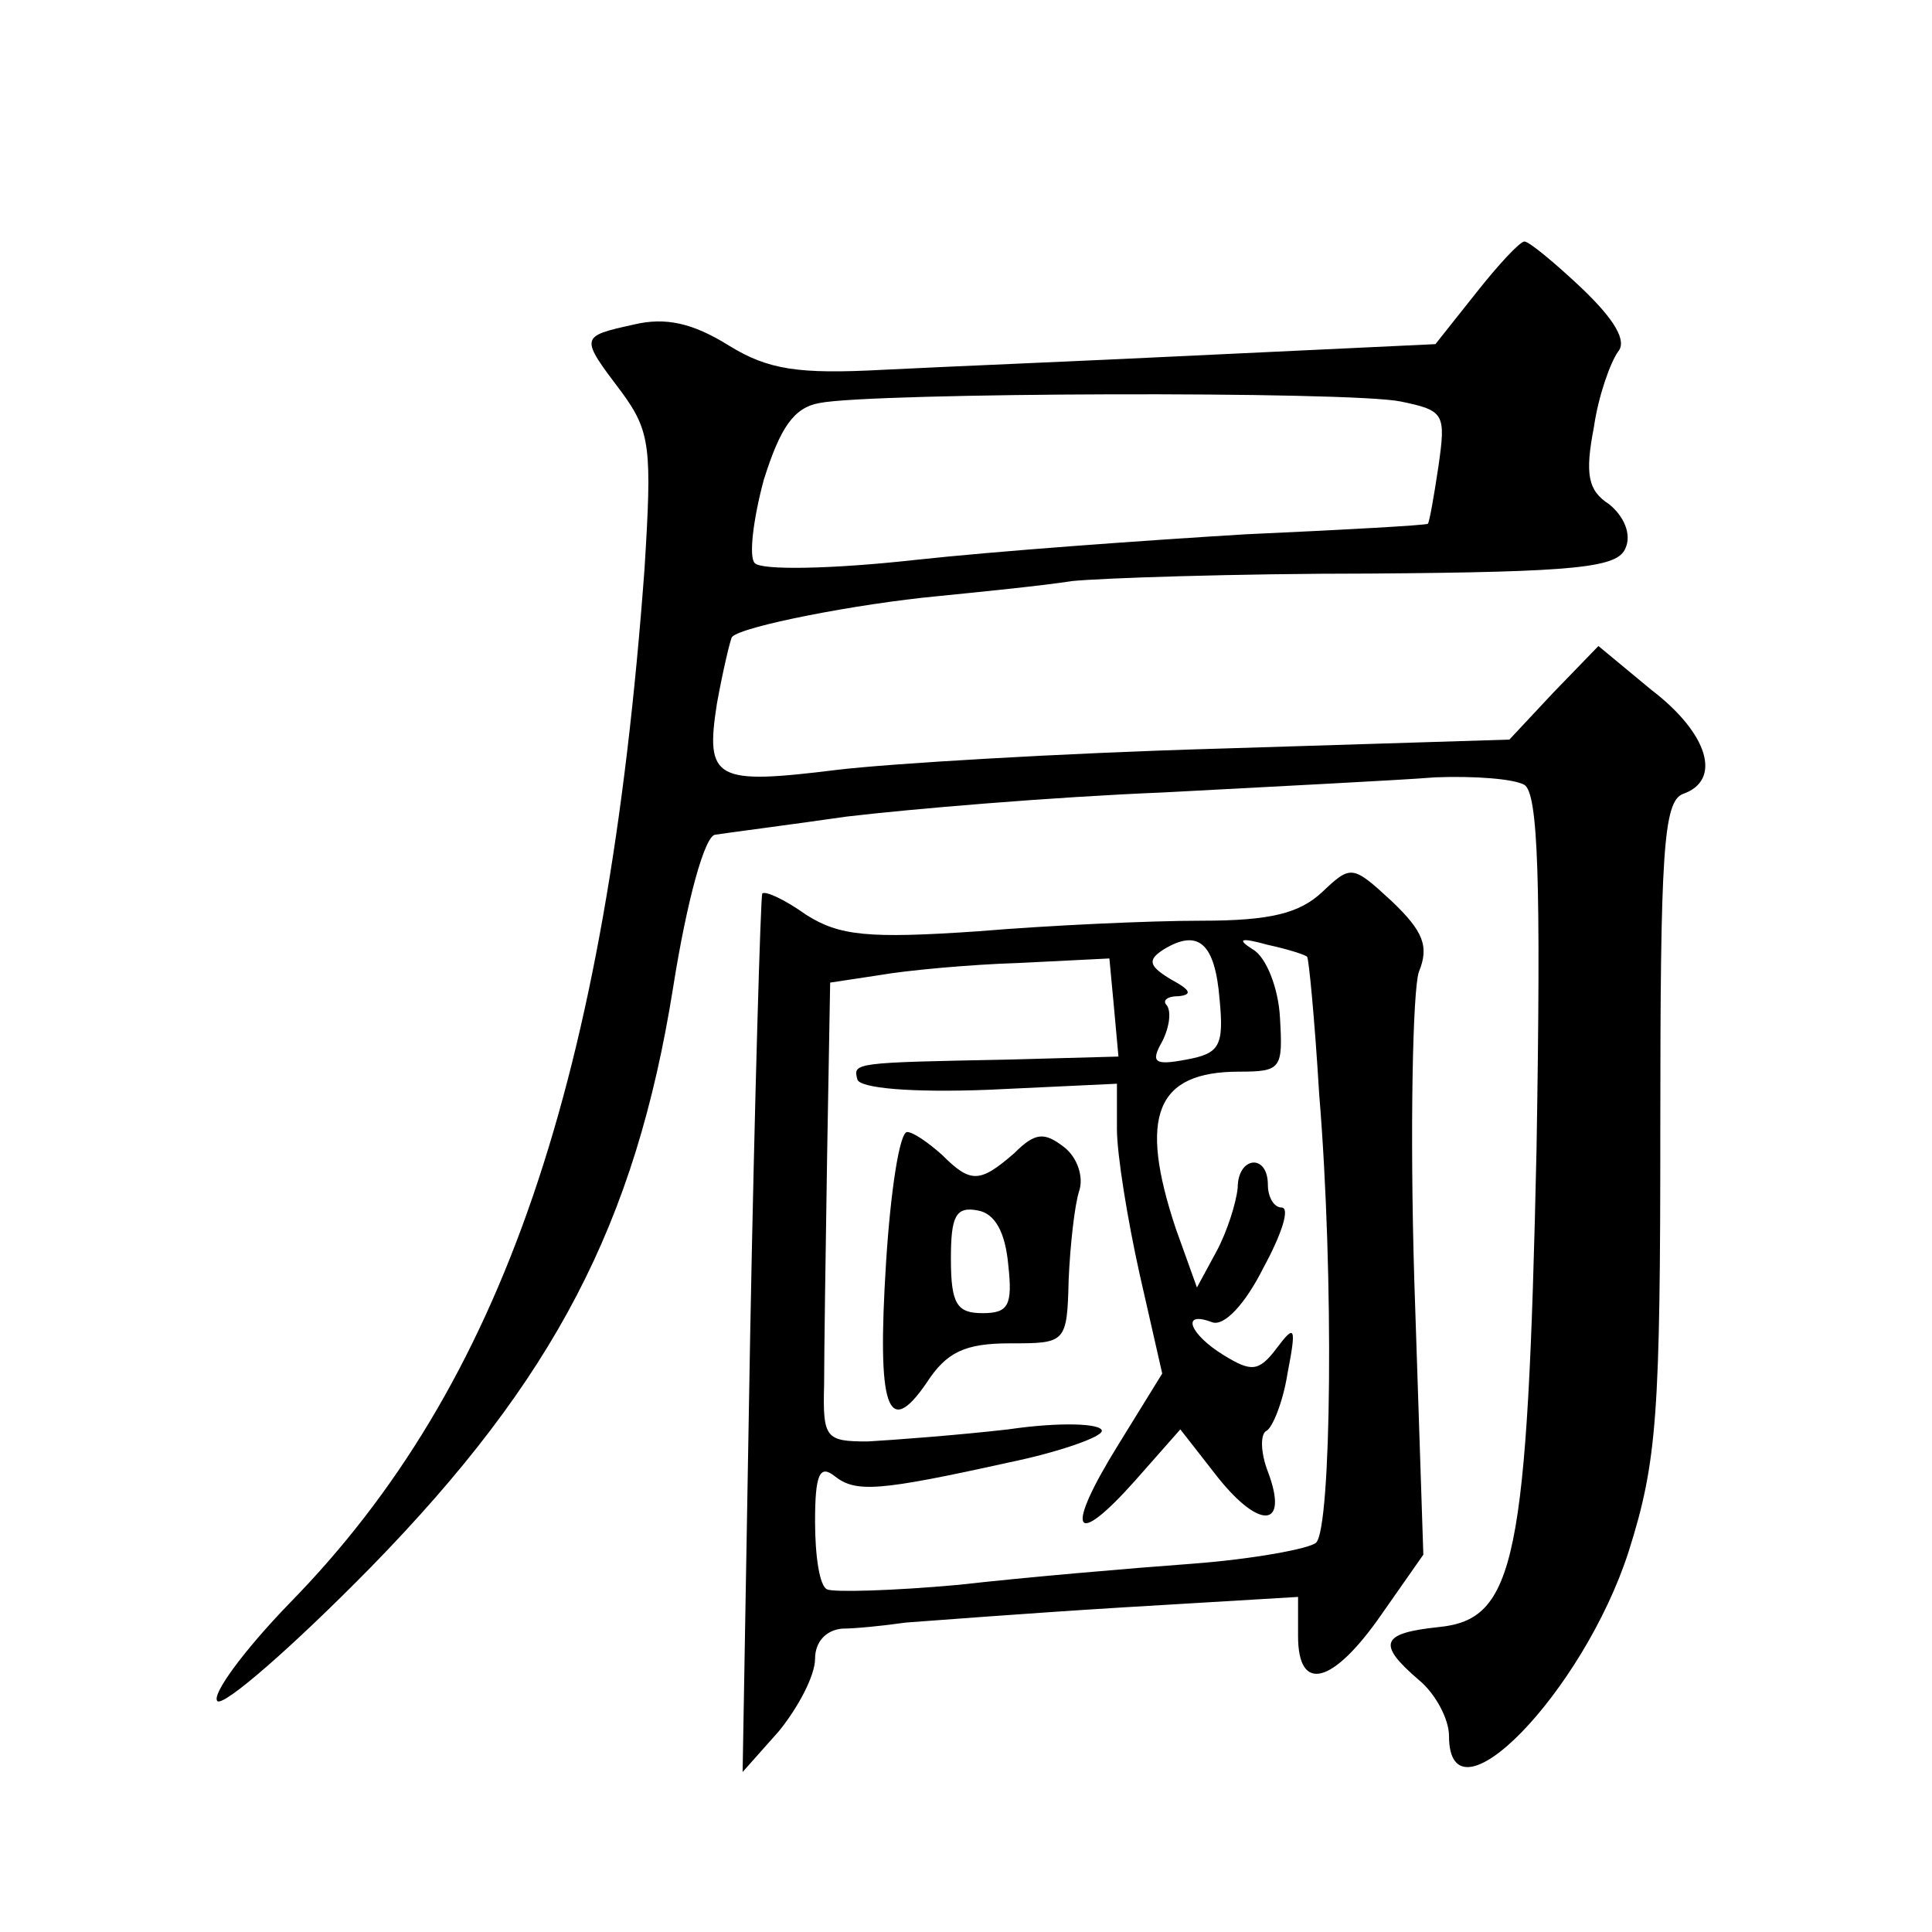
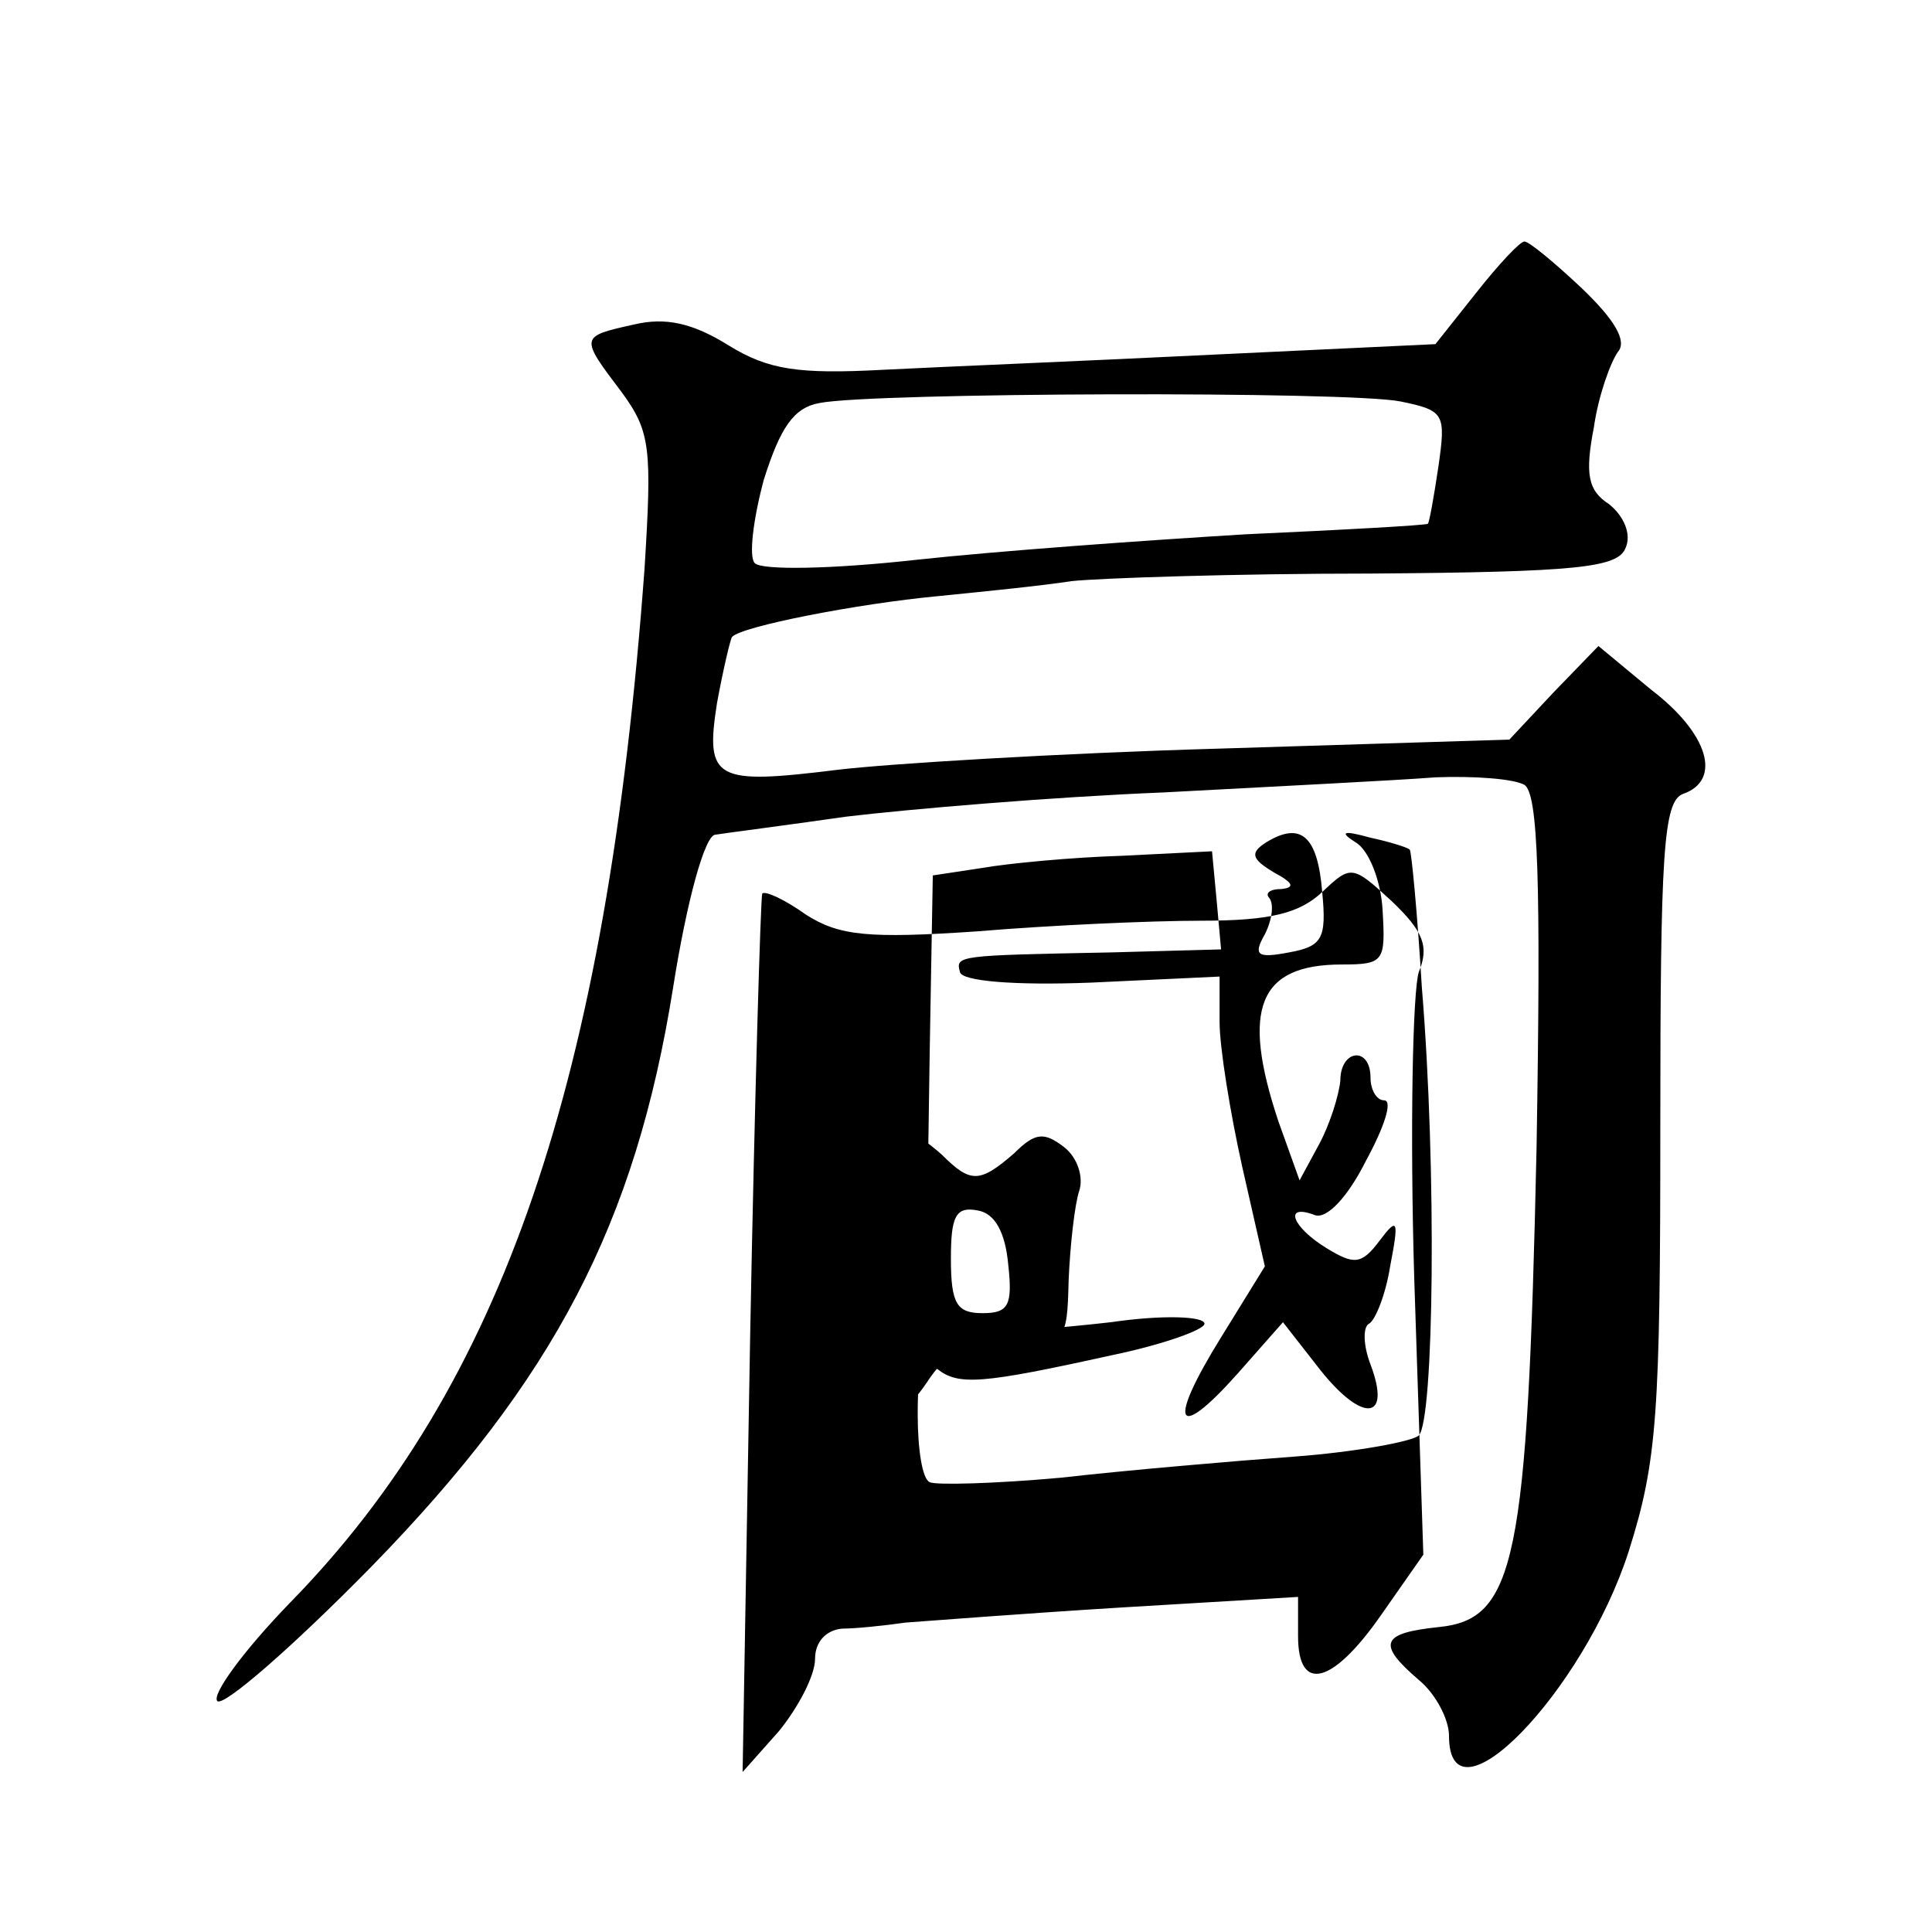
<svg xmlns="http://www.w3.org/2000/svg" version="1.0" width="128pt" height="128pt" viewBox="0 0 128 128" preserveAspectRatio="xMidYMid meet">
  <g transform="translate(0,128) scale(0.1,-0.1)" fill="#0" stroke="none">
-     <path d="M978 1086 l-27 -34 -148 -7 c-81 -4 -179 -8 -218 -10 -56 -3 -76 0 -102 16 -24 15 -42 19 -63 14 -36 -8 -36 -8 -8 -45 19 -26 20 -37 15 -117 -25 -339 -94 -541 -235 -685 -31 -32 -52 -61 -48 -65 4 -4 50 36 102 89 121 124 175 227 200 384 9 57 21 101 28 101 6 1 45 6 87 12 42 5 136 13 210 16 74 4 155 8 180 10 26 1 52 -1 59 -5 9 -6 11 -62 8 -241 -6 -274 -14 -312 -65 -317 -38 -4 -41 -11 -13 -35 11 -9 20 -26 20 -37 0 -63 89 29 119 122 19 60 21 91 21 282 0 181 2 215 15 220 26 9 17 40 -21 69 l-35 29 -30 -31 -29 -31 -193 -6 c-105 -3 -219 -10 -252 -14 -81 -10 -88 -7 -80 44 4 22 9 43 10 44 6 7 83 22 136 27 30 3 70 7 89 10 19 2 108 5 198 5 138 1 164 4 169 17 4 9 -1 21 -11 29 -14 9 -16 20 -10 51 3 21 11 43 16 50 6 7 -2 21 -24 42 -18 17 -35 31 -38 31 -3 0 -17 -15 -32 -34z m-50 -72 c29 -6 30 -8 25 -43 -3 -20 -6 -37 -7 -38 -1 -1 -55 -4 -121 -7 -66 -4 -164 -11 -219 -17 -54 -6 -102 -7 -106 -2 -4 4 -1 29 6 55 11 35 20 48 37 51 35 7 351 8 385 1z M876 689 c-15 -14 -34 -19 -80 -19 -34 0 -100 -3 -148 -7 -73 -5 -92 -3 -114 11 -14 10 -27 16 -29 14 -1 -2 -5 -133 -8 -293 l-5 -289 24 27 c13 16 24 37 24 48 0 11 7 19 18 20 9 0 28 2 42 4 14 1 78 6 143 10 l117 7 0 -26 c0 -38 23 -32 55 14 l28 40 -6 182 c-3 100 -1 192 3 204 7 17 3 27 -18 47 -26 24 -27 24 -46 6z m-68 -71 c3 -31 0 -36 -22 -40 -21 -4 -24 -2 -16 12 5 10 6 20 3 24 -3 3 0 6 8 6 9 1 8 4 -5 11 -15 9 -16 13 -5 20 23 14 34 4 37 -33z m58 28 c1 0 5 -41 8 -91 10 -121 8 -287 -2 -297 -4 -4 -42 -11 -82 -14 -41 -3 -111 -9 -155 -14 -44 -4 -83 -5 -87 -3 -5 2 -8 22 -8 45 0 31 3 38 13 30 14 -11 29 -10 115 9 34 7 62 17 62 21 0 5 -28 6 -62 1 -35 -4 -76 -7 -93 -8 -28 0 -30 2 -29 38 0 20 1 89 2 152 l2 114 33 5 c17 3 59 7 92 8 l60 3 3 -32 3 -33 -73 -2 c-102 -2 -103 -2 -100 -13 1 -6 36 -9 87 -7 l85 4 0 -30 c0 -17 7 -60 15 -96 l15 -66 -29 -47 c-36 -58 -30 -70 11 -24 l30 34 25 -32 c28 -35 47 -33 33 4 -5 13 -5 25 -1 27 4 2 11 19 14 38 6 31 5 33 -7 17 -12 -16 -17 -16 -35 -5 -23 14 -29 30 -8 22 8 -3 22 12 34 36 12 22 18 40 12 40 -5 0 -9 7 -9 15 0 21 -20 19 -20 -2 -1 -10 -7 -29 -14 -42 l-13 -24 -14 39 c-25 75 -13 104 42 104 28 0 29 2 27 36 -1 19 -9 40 -18 45 -11 7 -8 8 10 3 14 -3 26 -7 26 -8z M587 443 c-6 -96 1 -117 27 -79 13 20 25 26 55 26 37 0 38 0 39 42 1 23 4 50 7 59 3 9 -1 22 -10 29 -13 10 -19 10 -33 -4 -23 -20 -29 -20 -48 -1 -9 8 -19 15 -23 15 -5 0 -11 -39 -14 -87z m81 -1 c3 -27 0 -32 -17 -32 -17 0 -21 6 -21 36 0 28 3 35 18 32 11 -2 18 -14 20 -36z" />
+     <path d="M978 1086 l-27 -34 -148 -7 c-81 -4 -179 -8 -218 -10 -56 -3 -76 0 -102 16 -24 15 -42 19 -63 14 -36 -8 -36 -8 -8 -45 19 -26 20 -37 15 -117 -25 -339 -94 -541 -235 -685 -31 -32 -52 -61 -48 -65 4 -4 50 36 102 89 121 124 175 227 200 384 9 57 21 101 28 101 6 1 45 6 87 12 42 5 136 13 210 16 74 4 155 8 180 10 26 1 52 -1 59 -5 9 -6 11 -62 8 -241 -6 -274 -14 -312 -65 -317 -38 -4 -41 -11 -13 -35 11 -9 20 -26 20 -37 0 -63 89 29 119 122 19 60 21 91 21 282 0 181 2 215 15 220 26 9 17 40 -21 69 l-35 29 -30 -31 -29 -31 -193 -6 c-105 -3 -219 -10 -252 -14 -81 -10 -88 -7 -80 44 4 22 9 43 10 44 6 7 83 22 136 27 30 3 70 7 89 10 19 2 108 5 198 5 138 1 164 4 169 17 4 9 -1 21 -11 29 -14 9 -16 20 -10 51 3 21 11 43 16 50 6 7 -2 21 -24 42 -18 17 -35 31 -38 31 -3 0 -17 -15 -32 -34z m-50 -72 c29 -6 30 -8 25 -43 -3 -20 -6 -37 -7 -38 -1 -1 -55 -4 -121 -7 -66 -4 -164 -11 -219 -17 -54 -6 -102 -7 -106 -2 -4 4 -1 29 6 55 11 35 20 48 37 51 35 7 351 8 385 1z M876 689 c-15 -14 -34 -19 -80 -19 -34 0 -100 -3 -148 -7 -73 -5 -92 -3 -114 11 -14 10 -27 16 -29 14 -1 -2 -5 -133 -8 -293 l-5 -289 24 27 c13 16 24 37 24 48 0 11 7 19 18 20 9 0 28 2 42 4 14 1 78 6 143 10 l117 7 0 -26 c0 -38 23 -32 55 14 l28 40 -6 182 c-3 100 -1 192 3 204 7 17 3 27 -18 47 -26 24 -27 24 -46 6z c3 -31 0 -36 -22 -40 -21 -4 -24 -2 -16 12 5 10 6 20 3 24 -3 3 0 6 8 6 9 1 8 4 -5 11 -15 9 -16 13 -5 20 23 14 34 4 37 -33z m58 28 c1 0 5 -41 8 -91 10 -121 8 -287 -2 -297 -4 -4 -42 -11 -82 -14 -41 -3 -111 -9 -155 -14 -44 -4 -83 -5 -87 -3 -5 2 -8 22 -8 45 0 31 3 38 13 30 14 -11 29 -10 115 9 34 7 62 17 62 21 0 5 -28 6 -62 1 -35 -4 -76 -7 -93 -8 -28 0 -30 2 -29 38 0 20 1 89 2 152 l2 114 33 5 c17 3 59 7 92 8 l60 3 3 -32 3 -33 -73 -2 c-102 -2 -103 -2 -100 -13 1 -6 36 -9 87 -7 l85 4 0 -30 c0 -17 7 -60 15 -96 l15 -66 -29 -47 c-36 -58 -30 -70 11 -24 l30 34 25 -32 c28 -35 47 -33 33 4 -5 13 -5 25 -1 27 4 2 11 19 14 38 6 31 5 33 -7 17 -12 -16 -17 -16 -35 -5 -23 14 -29 30 -8 22 8 -3 22 12 34 36 12 22 18 40 12 40 -5 0 -9 7 -9 15 0 21 -20 19 -20 -2 -1 -10 -7 -29 -14 -42 l-13 -24 -14 39 c-25 75 -13 104 42 104 28 0 29 2 27 36 -1 19 -9 40 -18 45 -11 7 -8 8 10 3 14 -3 26 -7 26 -8z M587 443 c-6 -96 1 -117 27 -79 13 20 25 26 55 26 37 0 38 0 39 42 1 23 4 50 7 59 3 9 -1 22 -10 29 -13 10 -19 10 -33 -4 -23 -20 -29 -20 -48 -1 -9 8 -19 15 -23 15 -5 0 -11 -39 -14 -87z m81 -1 c3 -27 0 -32 -17 -32 -17 0 -21 6 -21 36 0 28 3 35 18 32 11 -2 18 -14 20 -36z" />
  </g>
</svg>